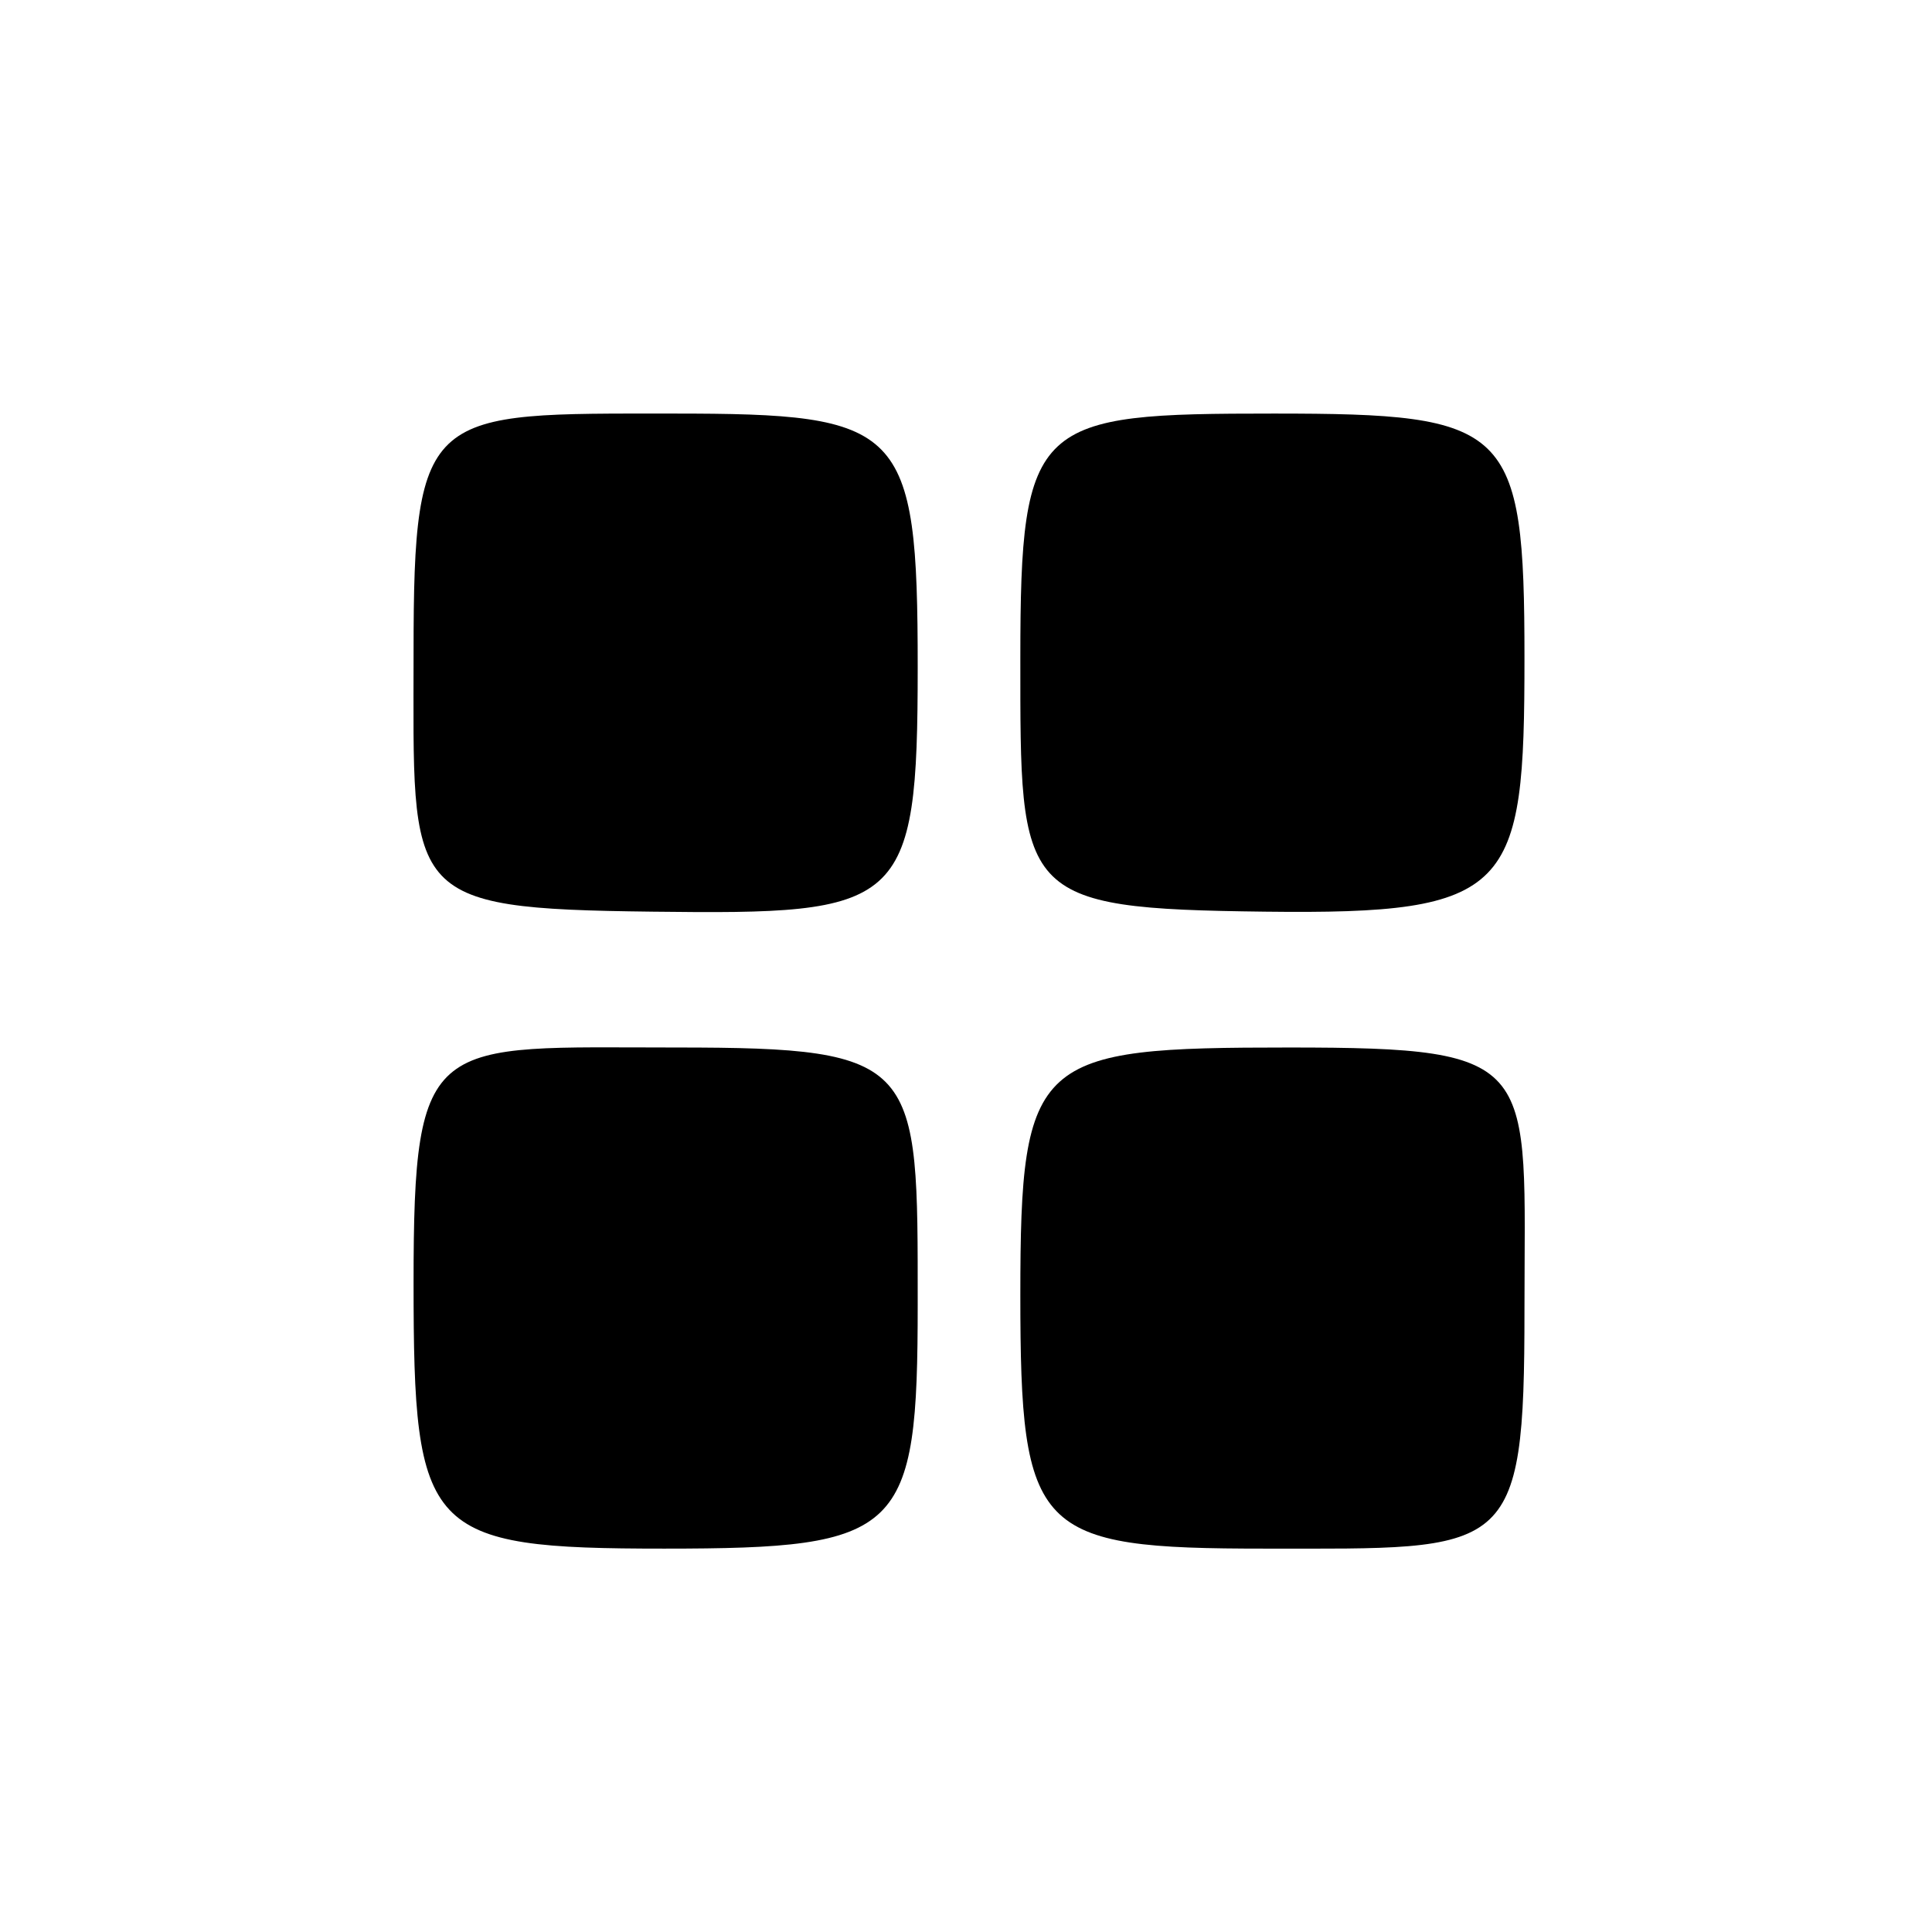
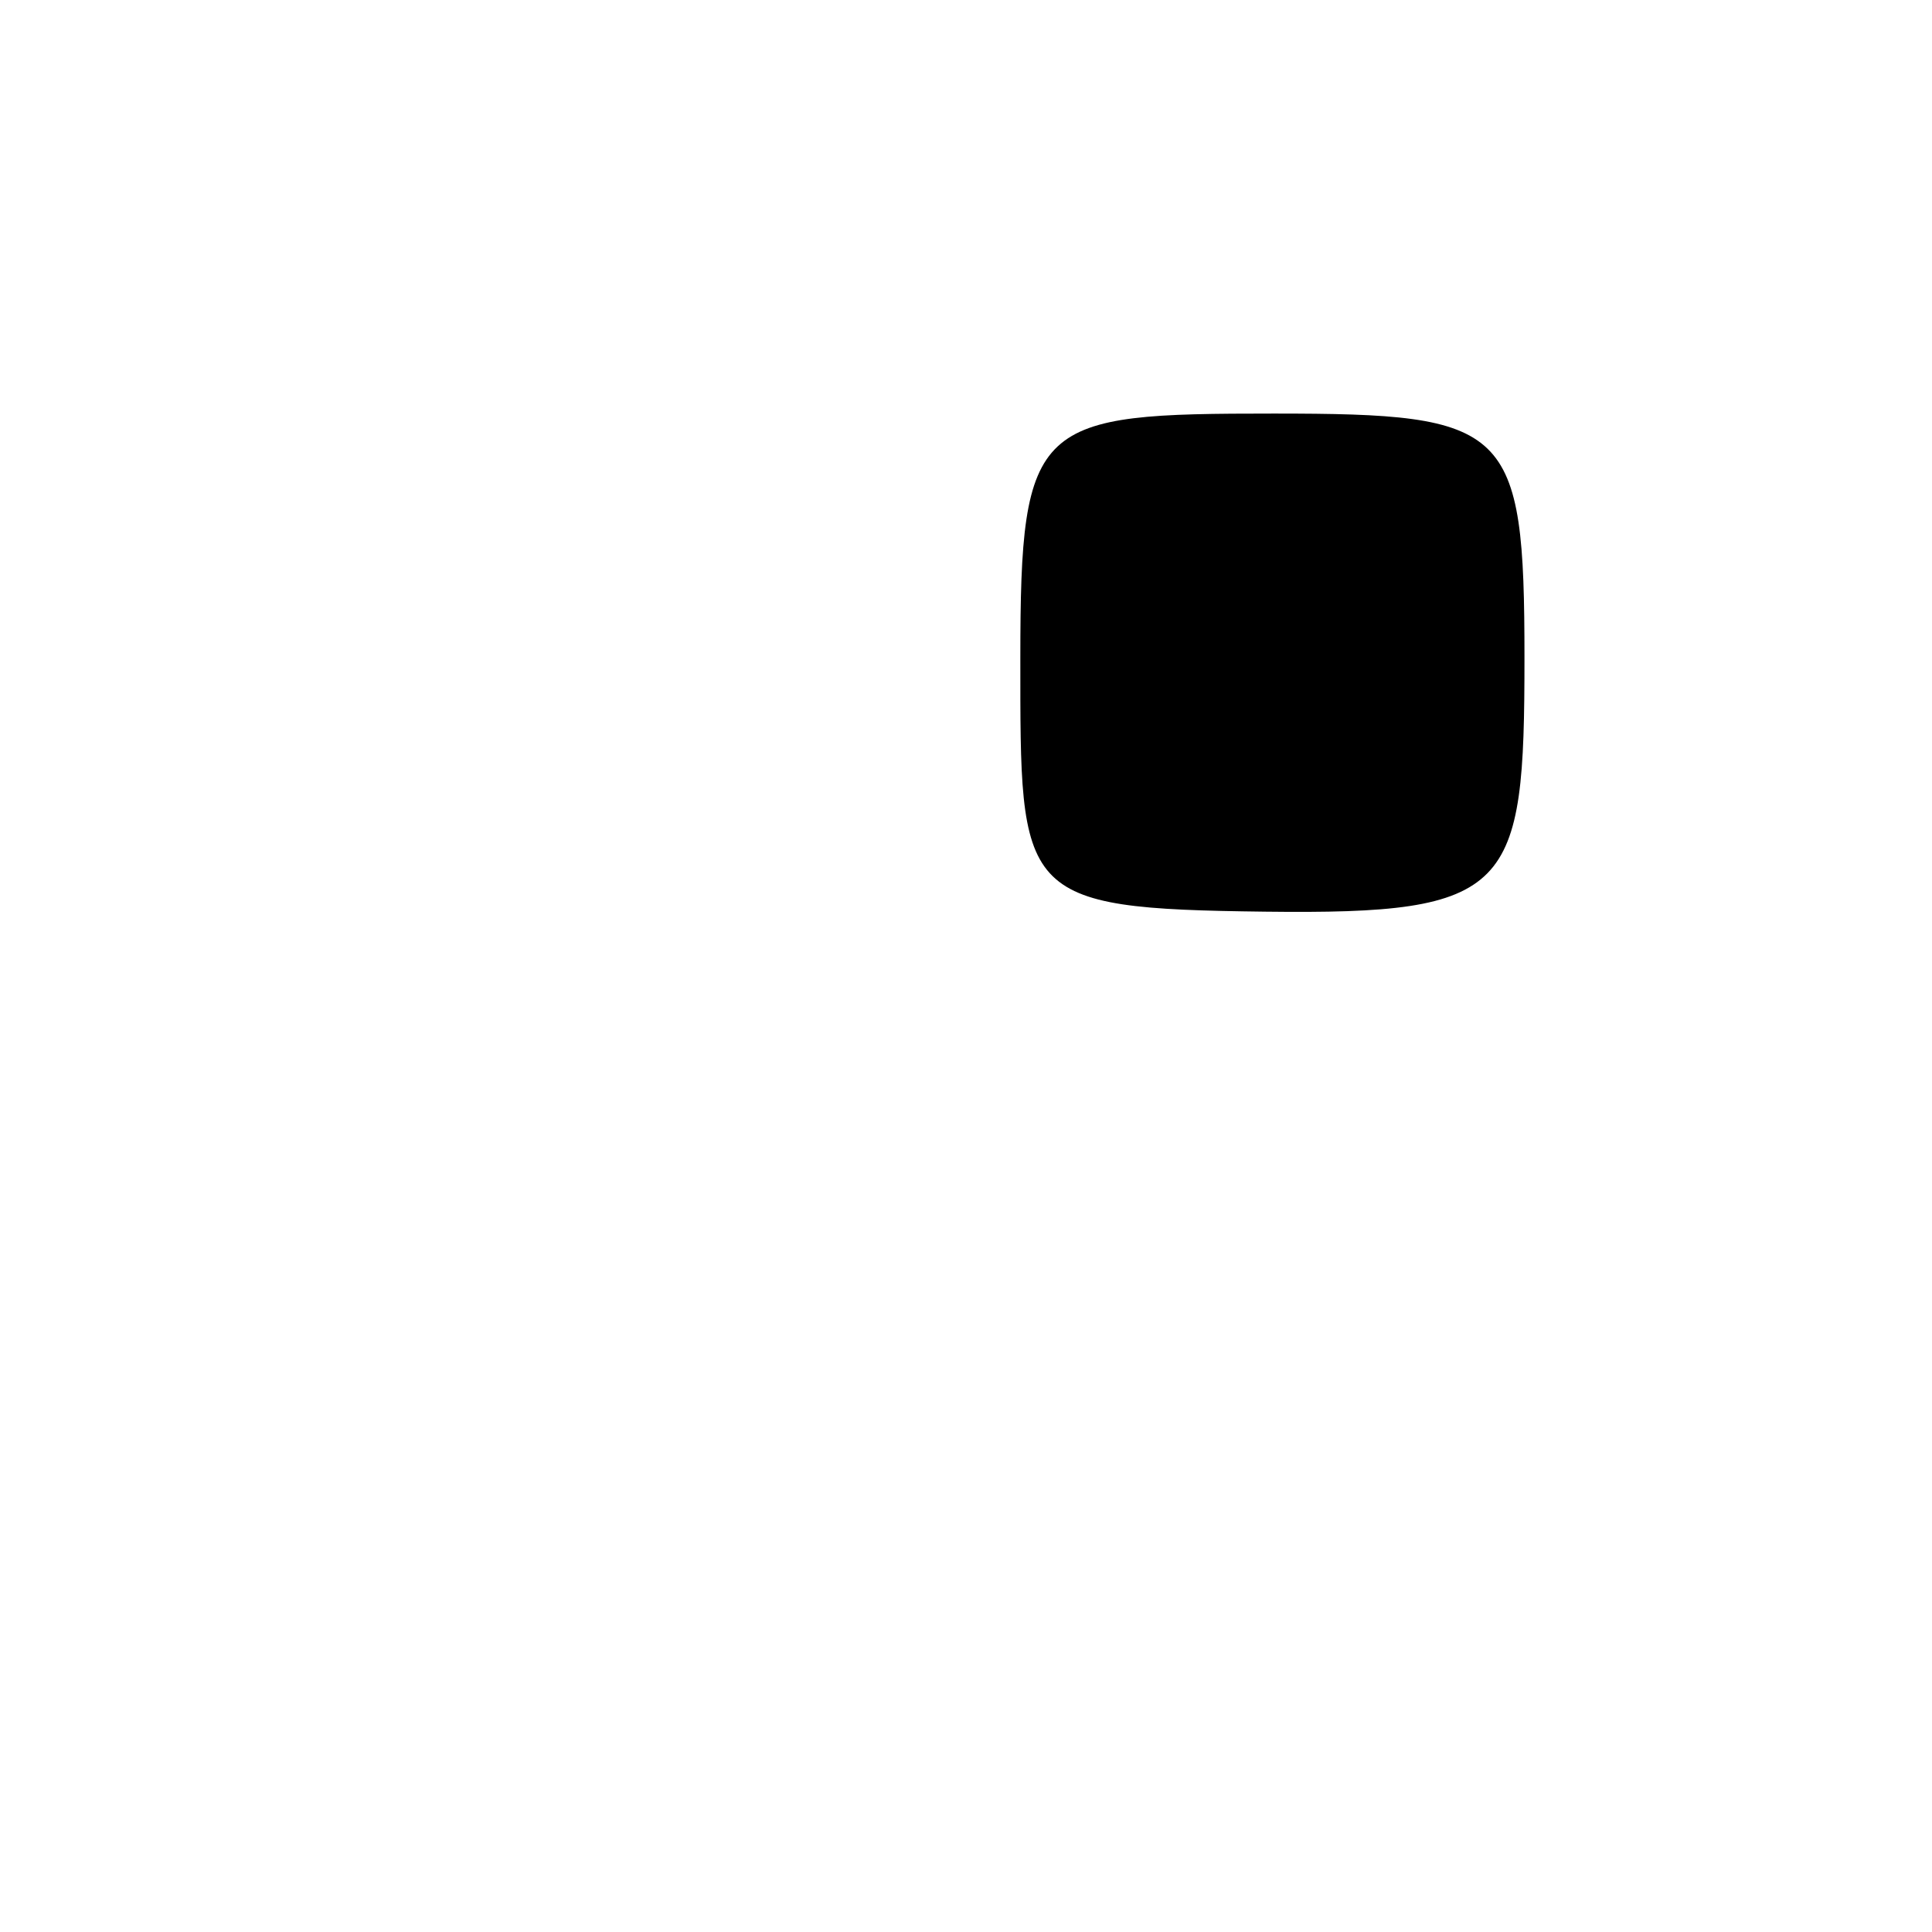
<svg xmlns="http://www.w3.org/2000/svg" viewBox="0 0 64 64">
-   <path fill="#000000" d="M22.3,13.7c7.6,0,8.1.4,8.1,8.4s-.5,8.2-8.8,8.1-7.9-.5-7.9-8.6S14.2,13.7,22.3,13.7Z" />
  <path fill="#000000" d="M42.2,13.7c7.8,0,8.3.4,8.3,8.1s-.4,8.5-8.6,8.4-8.1-.5-8.1-8.4S34.3,13.7,42.2,13.7Z" />
-   <path fill="#000000" d="M30.4,43.2c0,7.6-.5,8.1-8.4,8.1s-8.3-.5-8.3-8.8.6-7.8,8.7-7.8S30.4,35.2,30.4,43.2Z" />
-   <path fill="#000000" d="M41.9,51.3c-7.6,0-8.1-.5-8.1-8.4s.5-8.2,8.9-8.2,7.8.5,7.8,8.7S50,51.3,41.9,51.3Z" />
</svg>